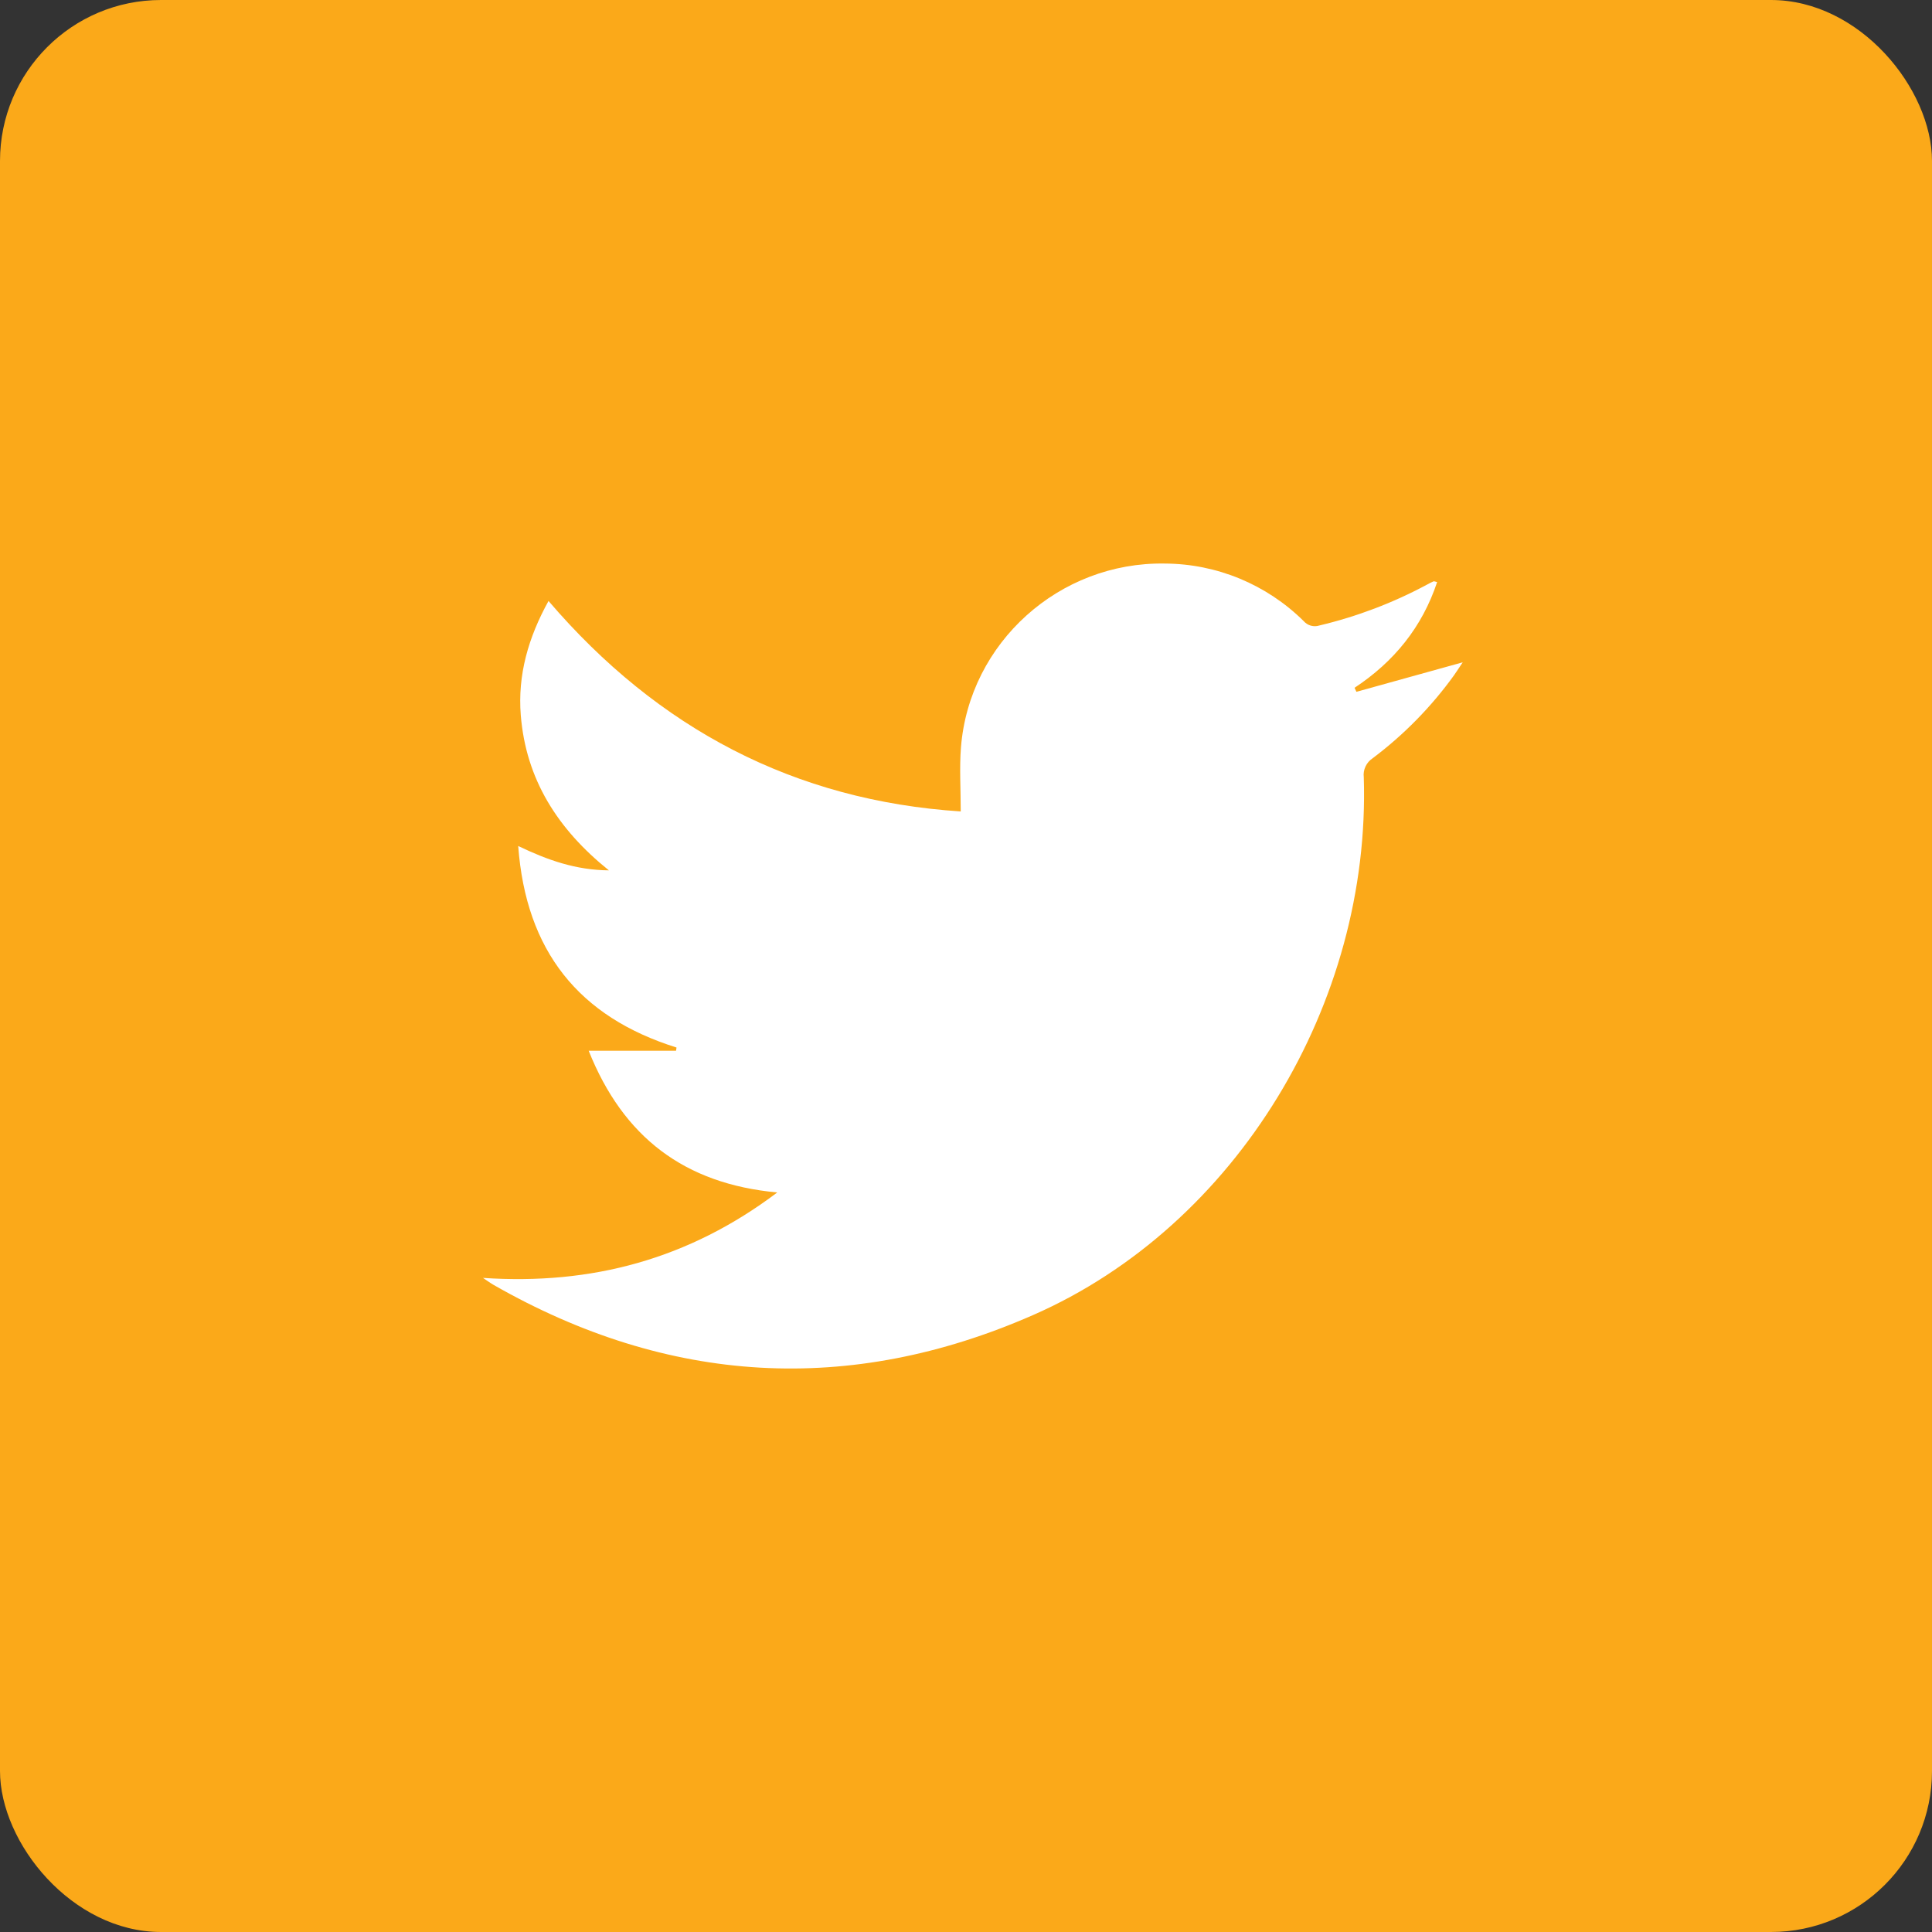
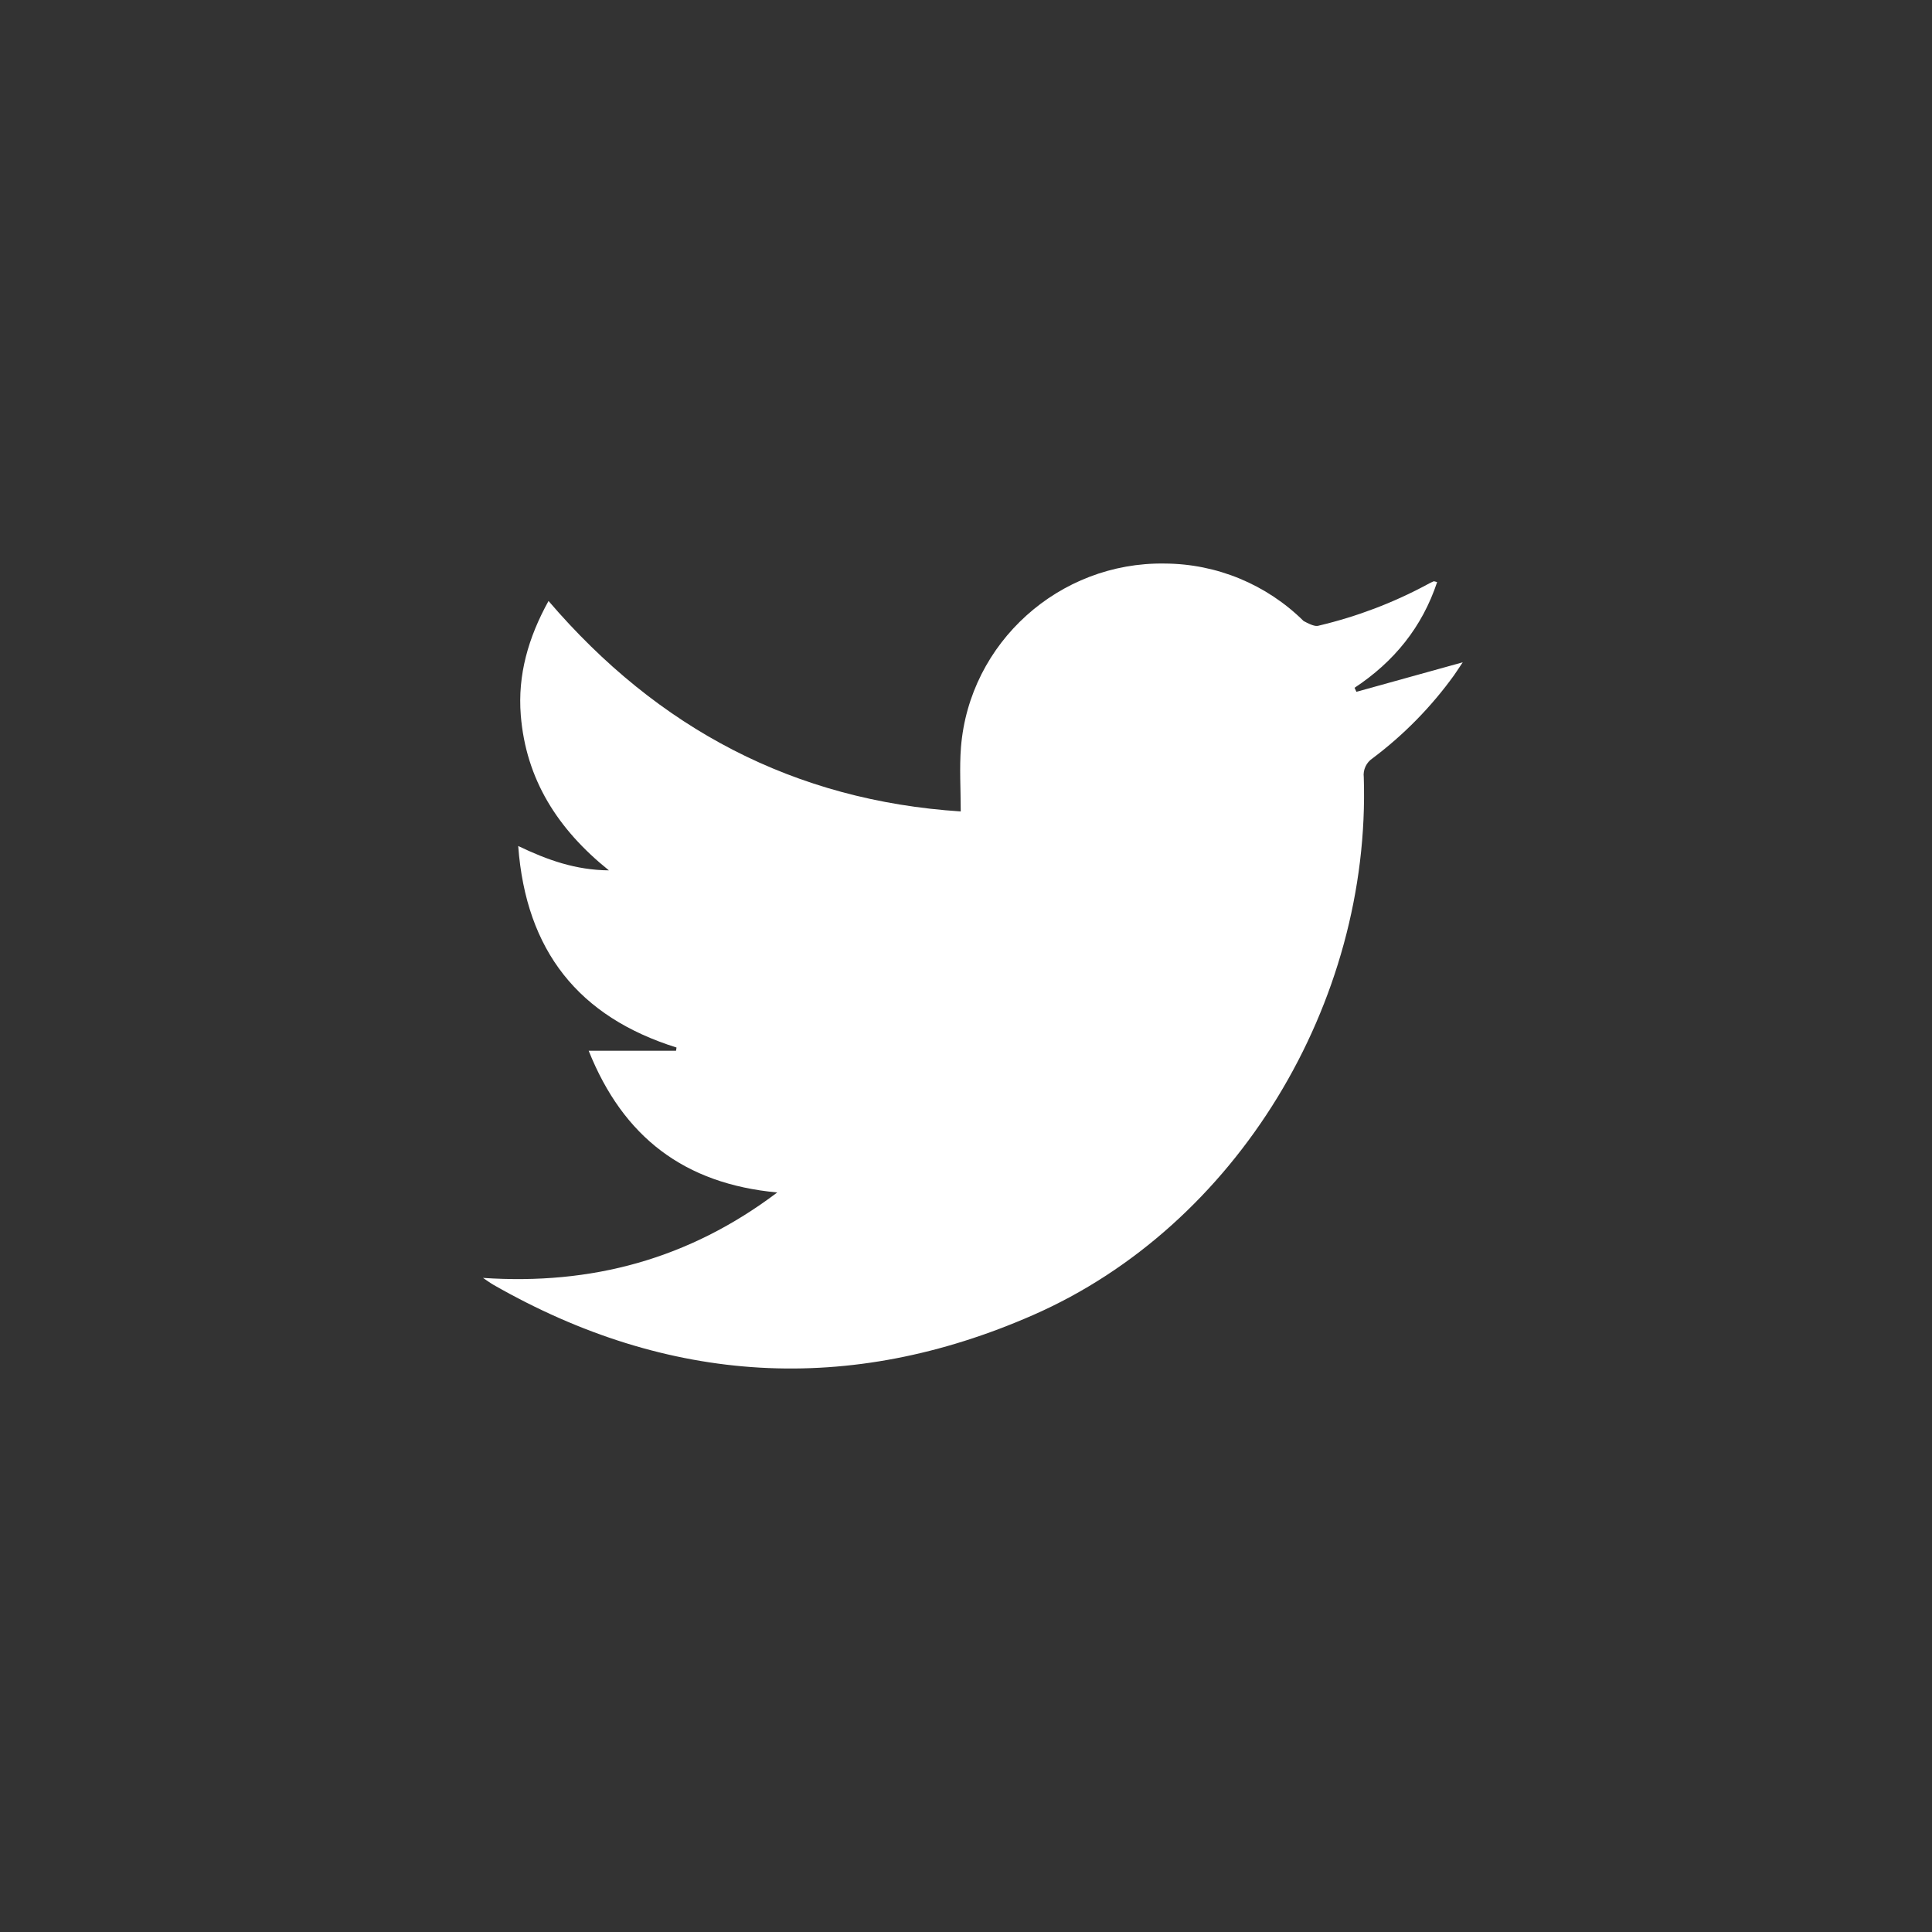
<svg xmlns="http://www.w3.org/2000/svg" width="36" height="36" viewBox="0 0 36 36" fill="none">
  <rect x="0" y="0" width="36" height="36" fill="#333333" stroke="none" />
-   <rect width="36" height="36" rx="3" fill="#FBA919" />
-   <path d="M9 23.812C11.021 23.948 12.834 23.464 14.483 22.22C12.751 22.059 11.613 21.189 10.969 19.579H12.597L12.606 19.519C10.783 18.948 9.801 17.719 9.656 15.764C10.208 16.029 10.729 16.212 11.346 16.218C10.391 15.451 9.8 14.522 9.704 13.327C9.644 12.577 9.844 11.88 10.221 11.198C12.261 13.582 14.809 14.919 17.902 15.12C17.902 14.7 17.876 14.31 17.906 13.927C18.061 11.974 19.738 10.468 21.703 10.501C22.673 10.505 23.601 10.89 24.291 11.572C24.326 11.613 24.373 11.643 24.425 11.658C24.478 11.673 24.533 11.672 24.585 11.655C25.284 11.489 25.959 11.233 26.591 10.893C26.63 10.871 26.67 10.851 26.711 10.833C26.721 10.828 26.738 10.837 26.779 10.846C26.5 11.686 25.975 12.331 25.24 12.816L25.275 12.891L27.256 12.341C27.204 12.417 27.152 12.5 27.095 12.581C26.67 13.171 26.158 13.693 25.576 14.13C25.519 14.168 25.473 14.22 25.444 14.283C25.415 14.345 25.403 14.414 25.412 14.482C25.546 18.69 23.045 22.84 19.25 24.504C15.829 26.005 12.453 25.804 9.195 23.941C9.13 23.903 9.066 23.856 9 23.812Z" fill="white" />
+   <path d="M9 23.812C11.021 23.948 12.834 23.464 14.483 22.22C12.751 22.059 11.613 21.189 10.969 19.579H12.597L12.606 19.519C10.783 18.948 9.801 17.719 9.656 15.764C10.208 16.029 10.729 16.212 11.346 16.218C10.391 15.451 9.8 14.522 9.704 13.327C9.644 12.577 9.844 11.88 10.221 11.198C12.261 13.582 14.809 14.919 17.902 15.12C17.902 14.7 17.876 14.31 17.906 13.927C18.061 11.974 19.738 10.468 21.703 10.501C22.673 10.505 23.601 10.89 24.291 11.572C24.478 11.673 24.533 11.672 24.585 11.655C25.284 11.489 25.959 11.233 26.591 10.893C26.63 10.871 26.67 10.851 26.711 10.833C26.721 10.828 26.738 10.837 26.779 10.846C26.5 11.686 25.975 12.331 25.24 12.816L25.275 12.891L27.256 12.341C27.204 12.417 27.152 12.5 27.095 12.581C26.67 13.171 26.158 13.693 25.576 14.13C25.519 14.168 25.473 14.22 25.444 14.283C25.415 14.345 25.403 14.414 25.412 14.482C25.546 18.69 23.045 22.84 19.25 24.504C15.829 26.005 12.453 25.804 9.195 23.941C9.13 23.903 9.066 23.856 9 23.812Z" fill="white" />
</svg>